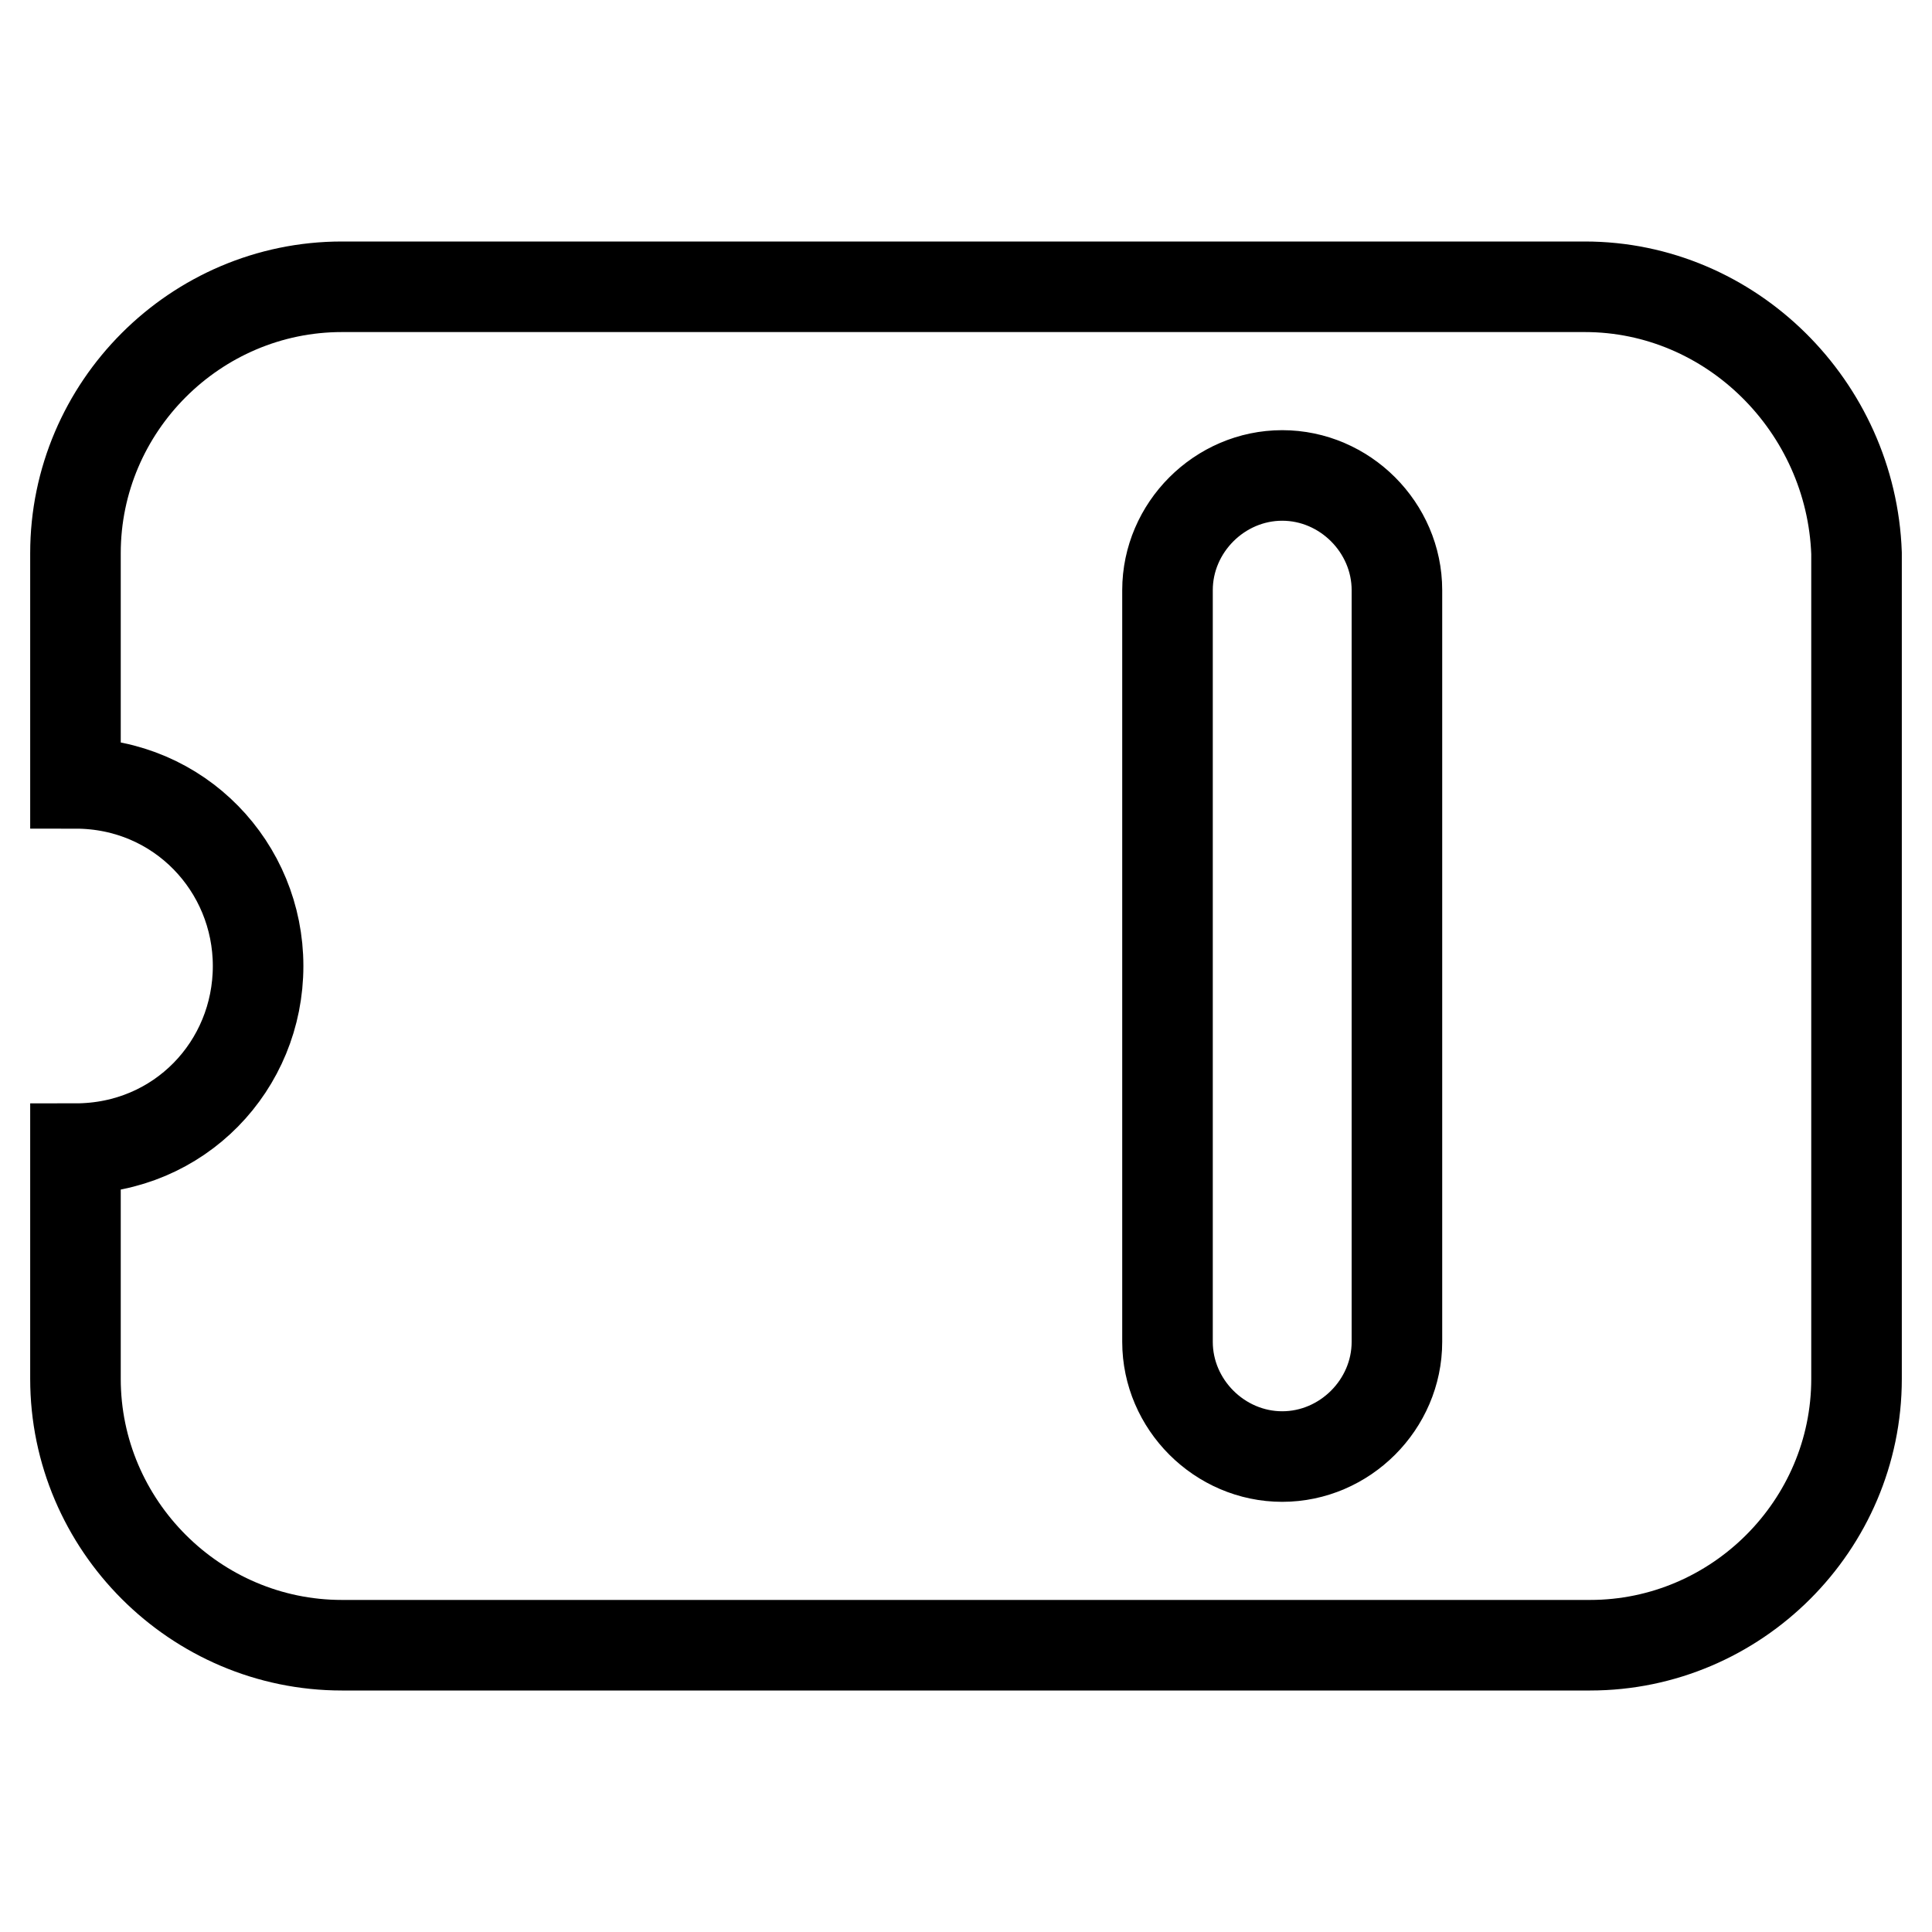
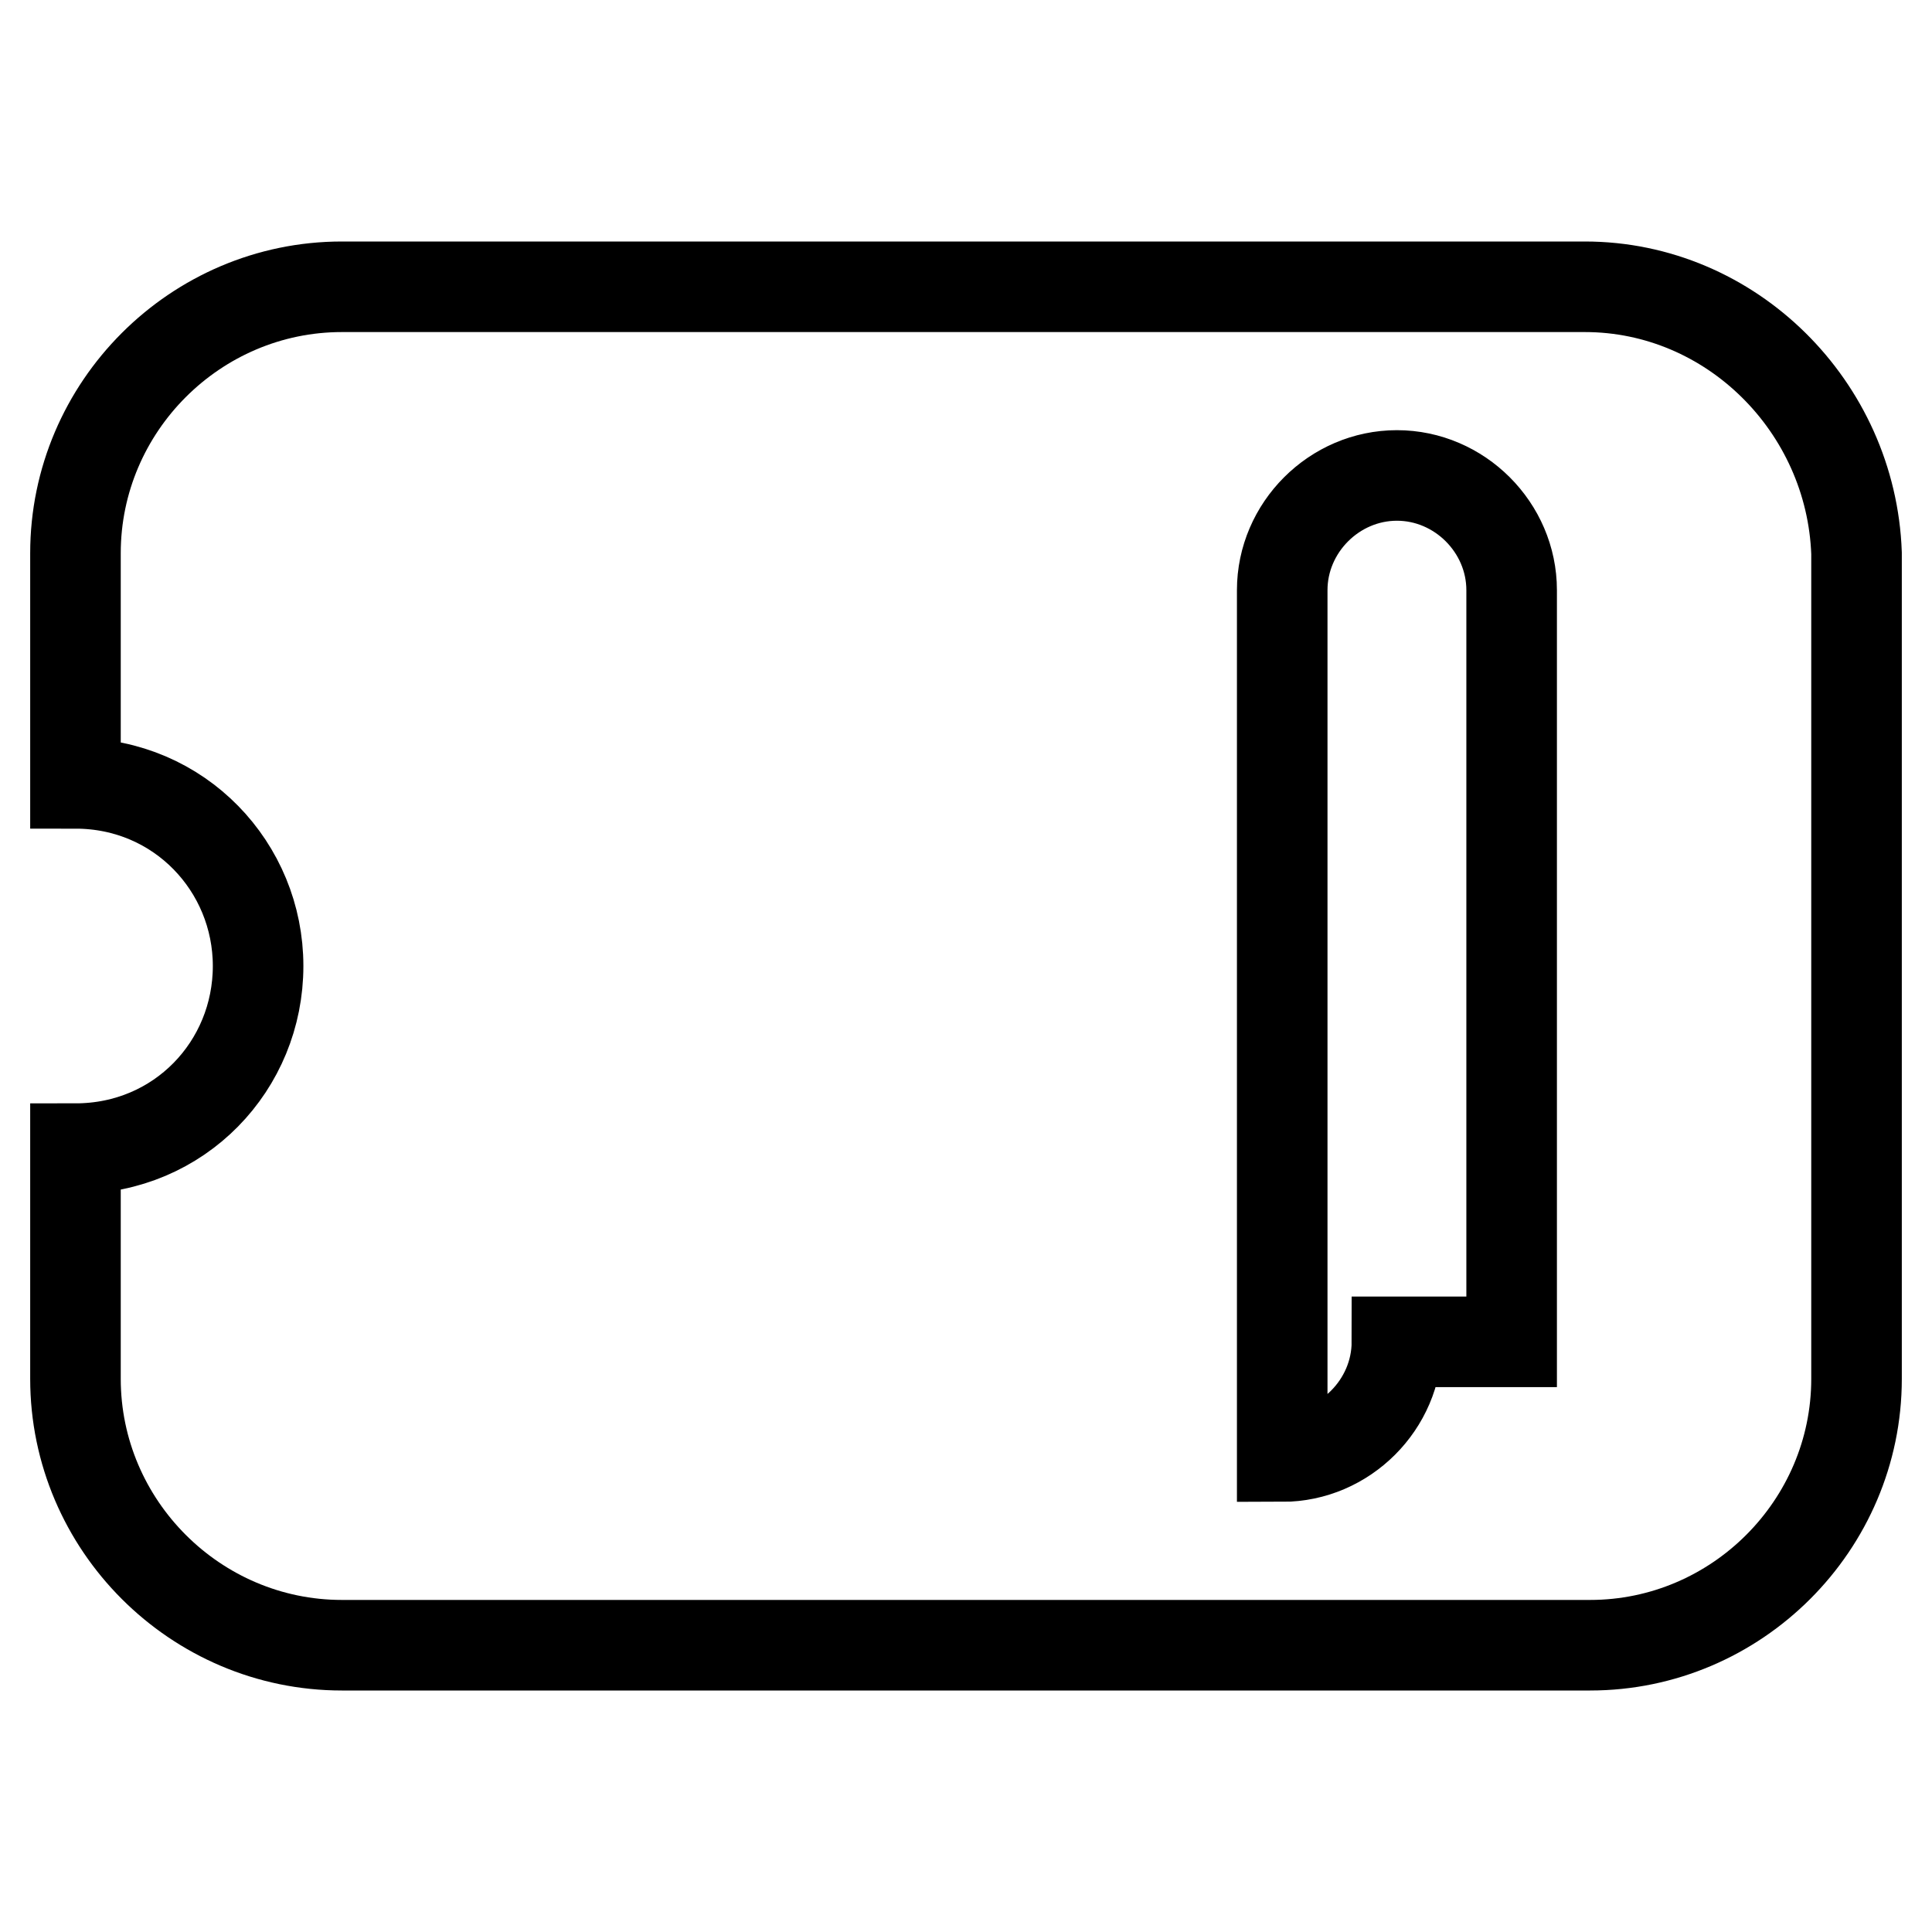
<svg xmlns="http://www.w3.org/2000/svg" version="1.1" x="0px" y="0px" viewBox="0 0 256 256" enable-background="new 0 0 256 256" xml:space="preserve">
  <g>
-     <path stroke-width="12" fill-opacity="0" stroke="#000000" d="M210,38H45.3C25.9,38,10,53.9,10,73.3v30.5c13.8,0,24.2,11.1,24.2,24.2c0,13.2-10.4,24.2-24.2,24.2v30.5 c0,19.4,15.9,35.3,35.3,35.3h165.4c19.4,0,35.3-15.9,35.3-35.3V73.3C245.3,53.9,229.4,38,210,38z M185.1,177.8 c0,8.3-6.9,15.2-15.2,15.2c-8.3,0-15.2-6.9-15.2-15.2V78.2c0-8.3,6.9-15.2,15.2-15.2c8.3,0,15.2,6.9,15.2,15.2V177.8L185.1,177.8z" />
+     <path stroke-width="12" fill-opacity="0" stroke="#000000" d="M210,38H45.3C25.9,38,10,53.9,10,73.3v30.5c13.8,0,24.2,11.1,24.2,24.2c0,13.2-10.4,24.2-24.2,24.2v30.5 c0,19.4,15.9,35.3,35.3,35.3h165.4c19.4,0,35.3-15.9,35.3-35.3V73.3C245.3,53.9,229.4,38,210,38z M185.1,177.8 c0,8.3-6.9,15.2-15.2,15.2V78.2c0-8.3,6.9-15.2,15.2-15.2c8.3,0,15.2,6.9,15.2,15.2V177.8L185.1,177.8z" />
  </g>
</svg>